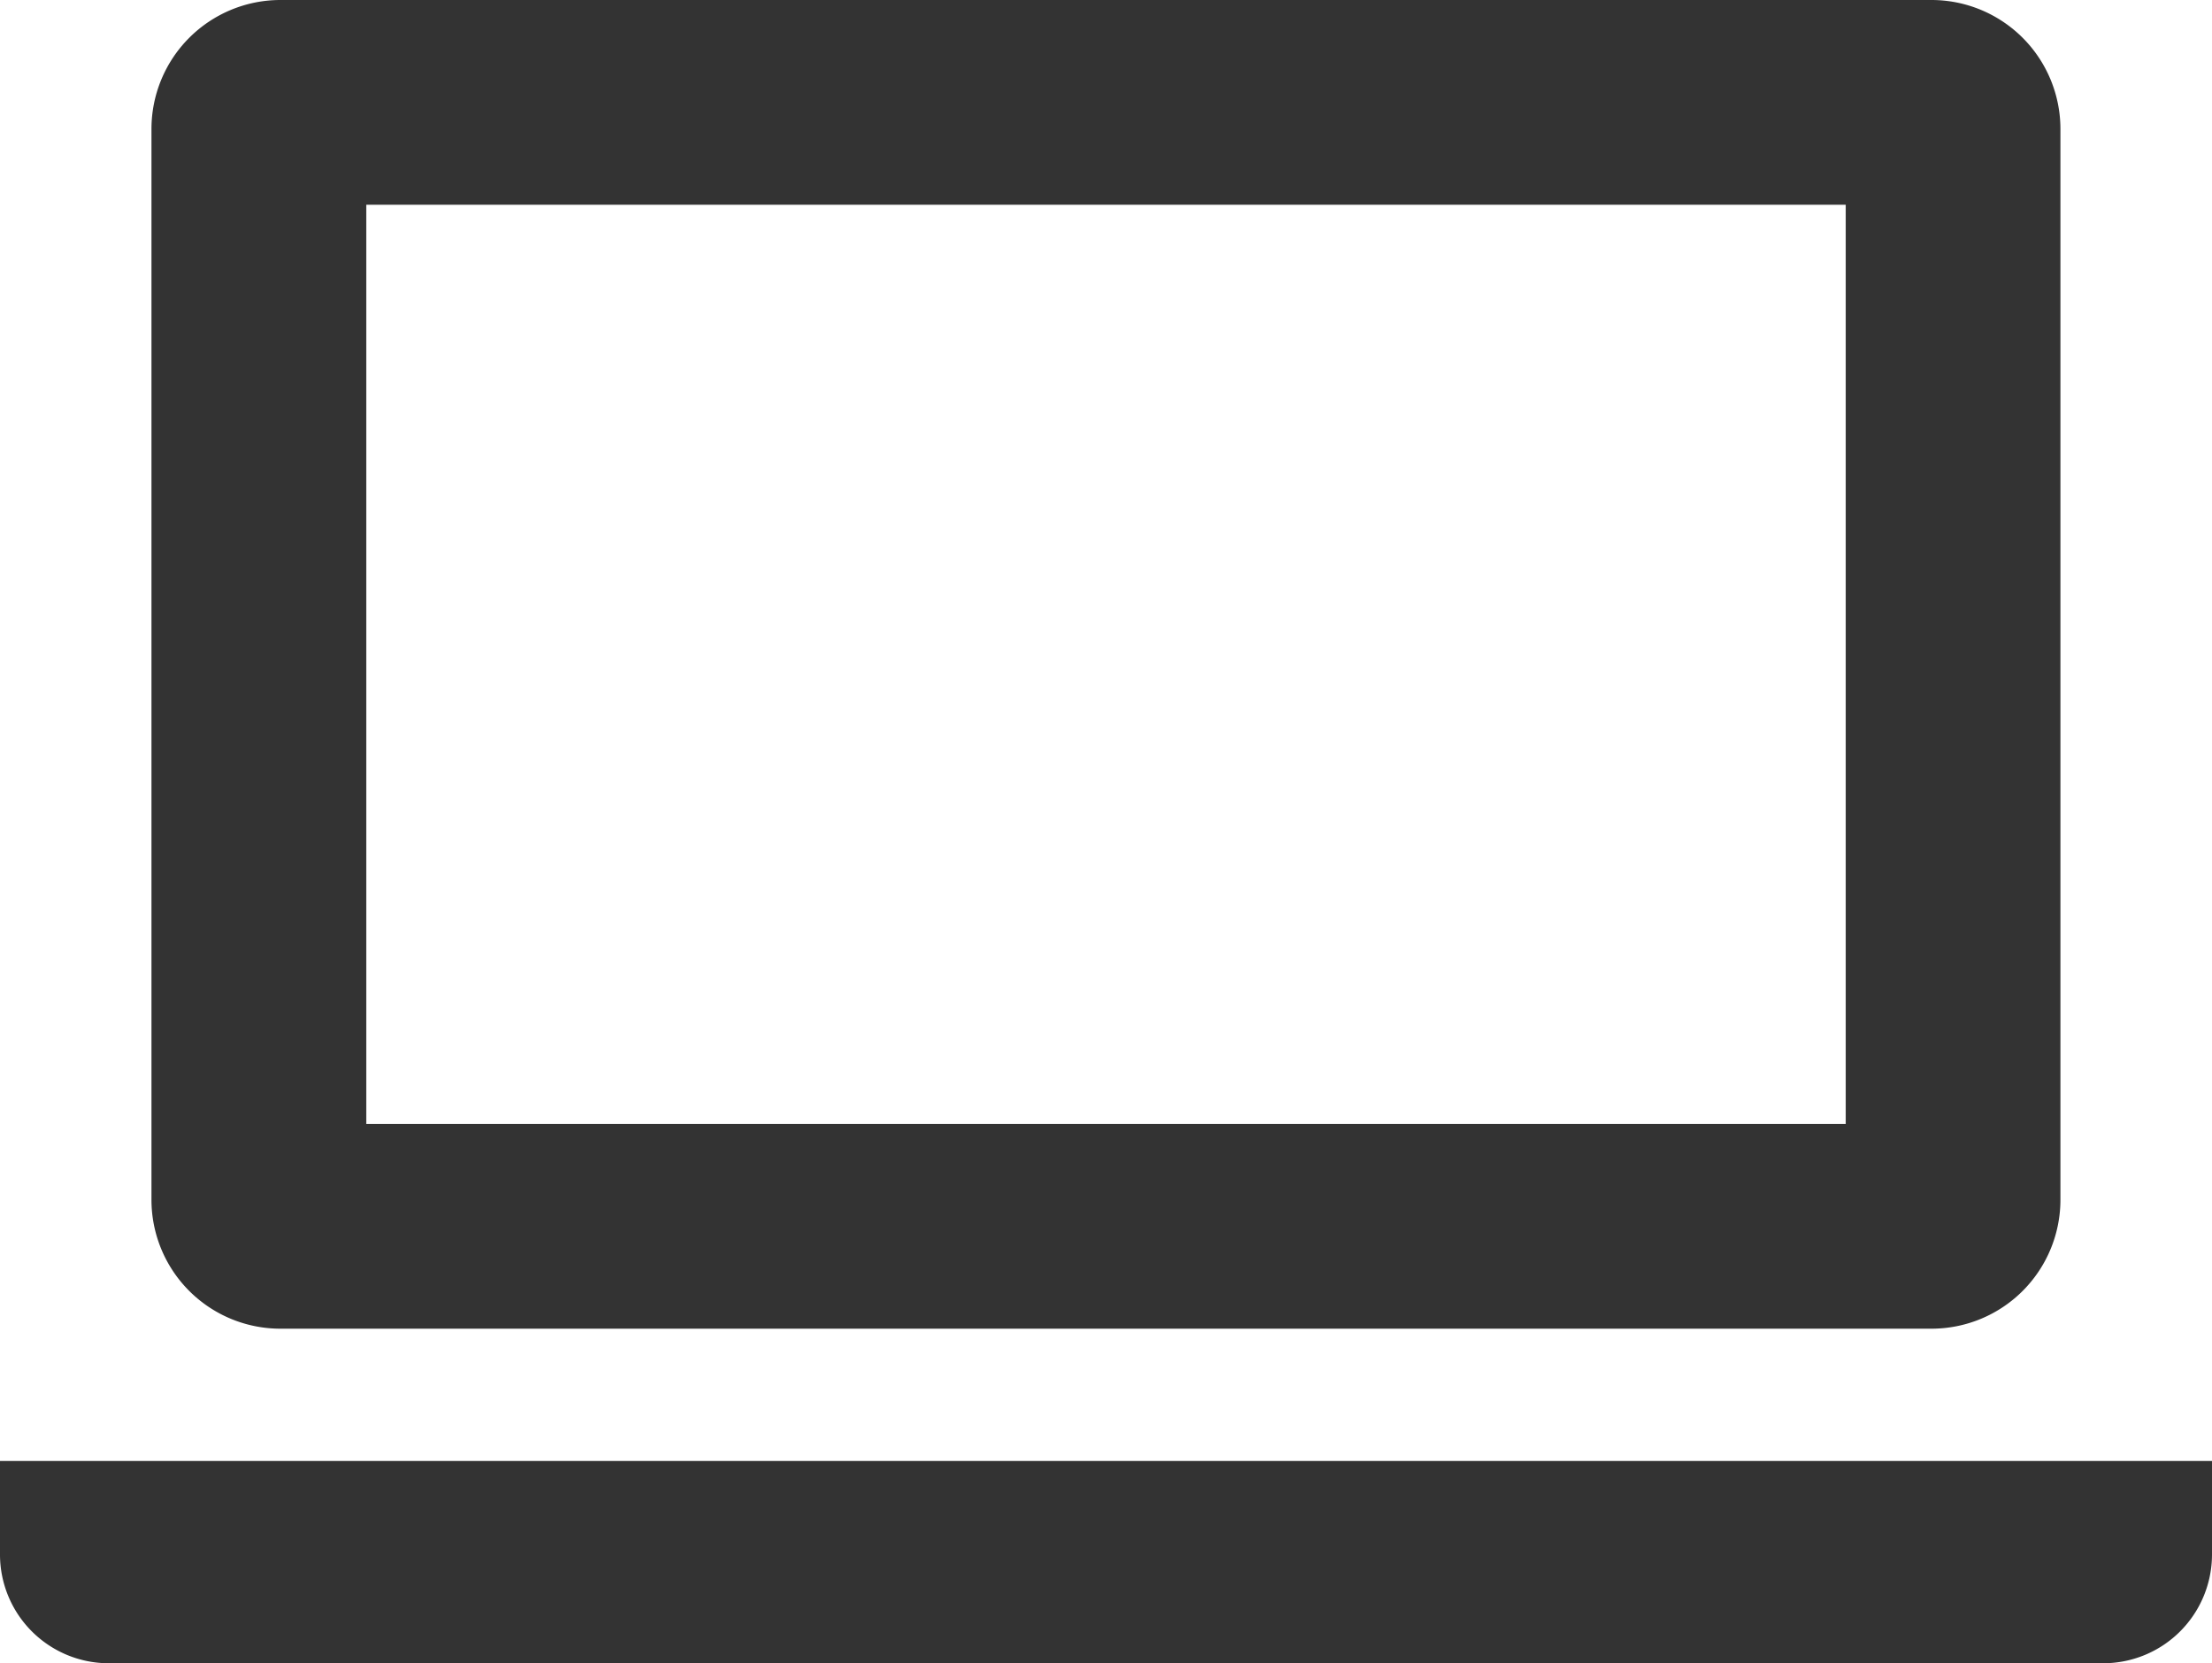
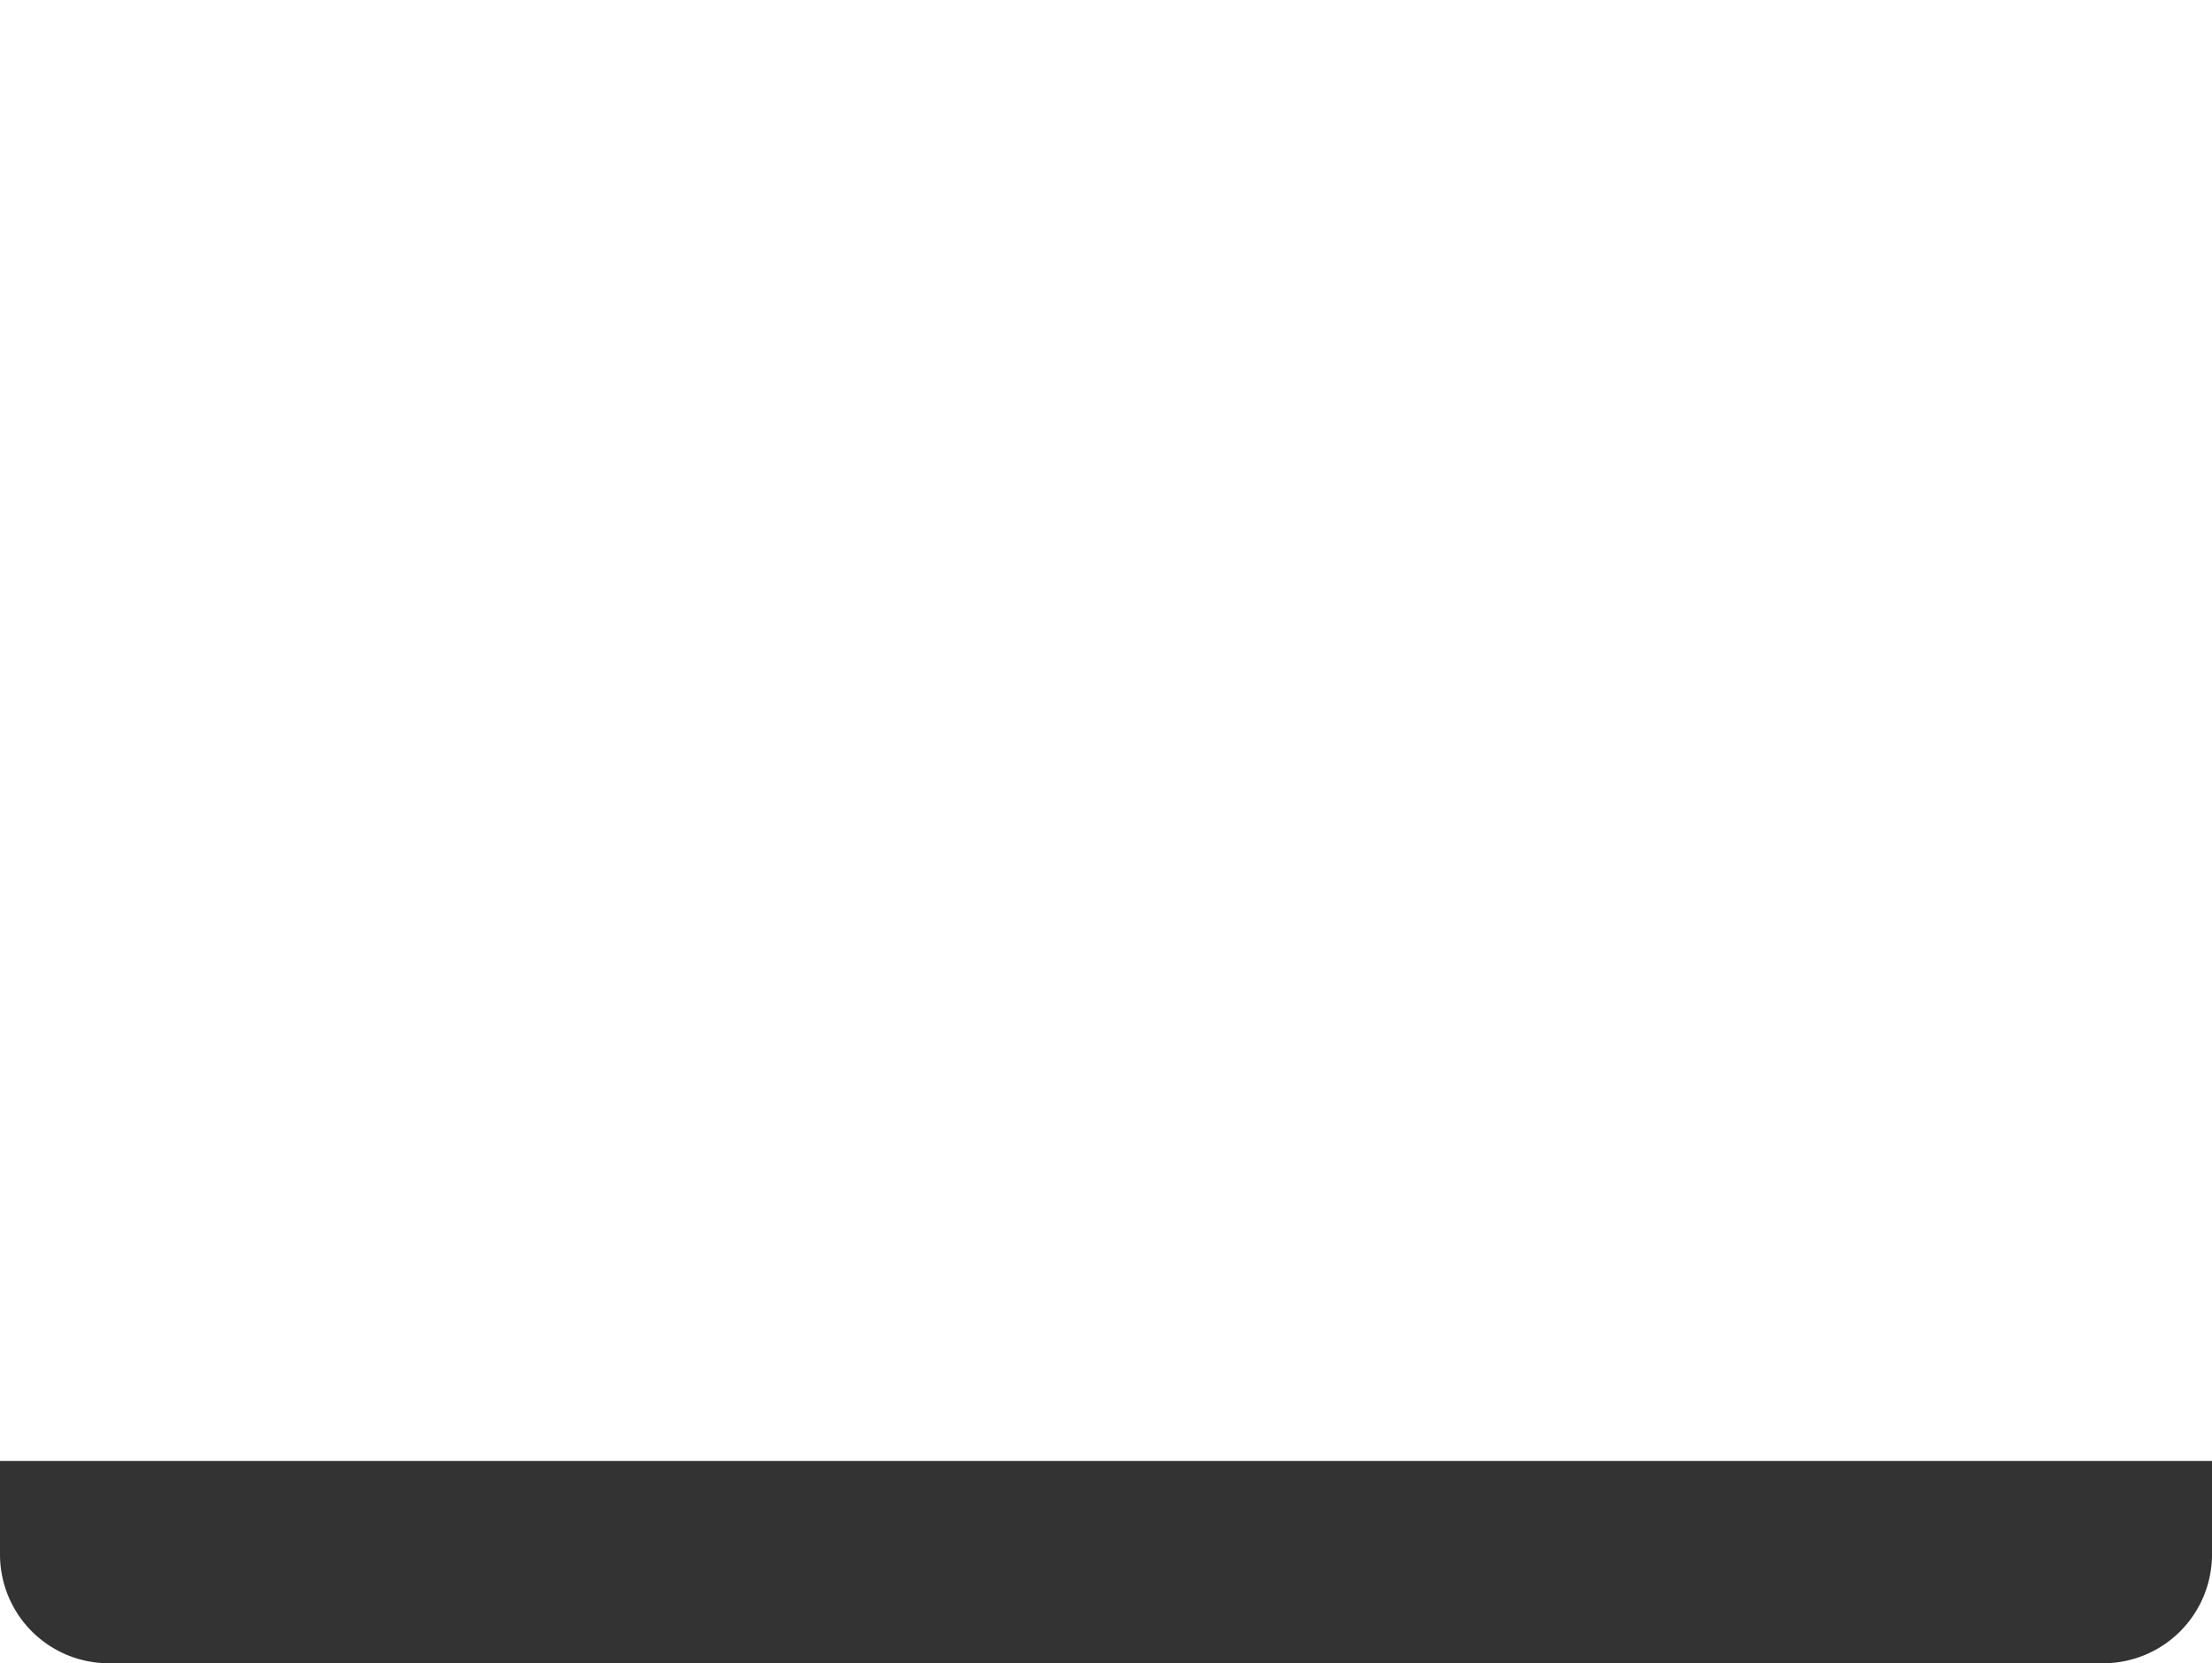
<svg xmlns="http://www.w3.org/2000/svg" id="グループ_1001" data-name="グループ 1001" width="59.818" height="44.966" viewBox="0 0 59.818 44.966">
  <defs>
    <clipPath id="clip-path">
      <rect id="長方形_124" data-name="長方形 124" width="59.818" height="44.966" fill="#333" />
    </clipPath>
  </defs>
  <g id="グループ_296" data-name="グループ 296" clip-path="url(#clip-path)">
-     <path id="パス_68" data-name="パス 68" d="M38.545,35.921H83.2a3.486,3.486,0,0,0,3.485-3.483V3.485A3.488,3.488,0,0,0,83.2,0H38.545a3.488,3.488,0,0,0-3.483,3.485V32.438a3.486,3.486,0,0,0,3.483,3.483M40.871,5.535H80.879V30.386H40.871Z" transform="translate(-30.966 0)" fill="#333" />
    <path id="パス_69" data-name="パス 69" d="M0,338.062v2.53a2.941,2.941,0,0,0,2.937,2.939H56.879a2.942,2.942,0,0,0,2.939-2.939v-2.53Z" transform="translate(0 -298.565)" fill="#333" />
  </g>
</svg>